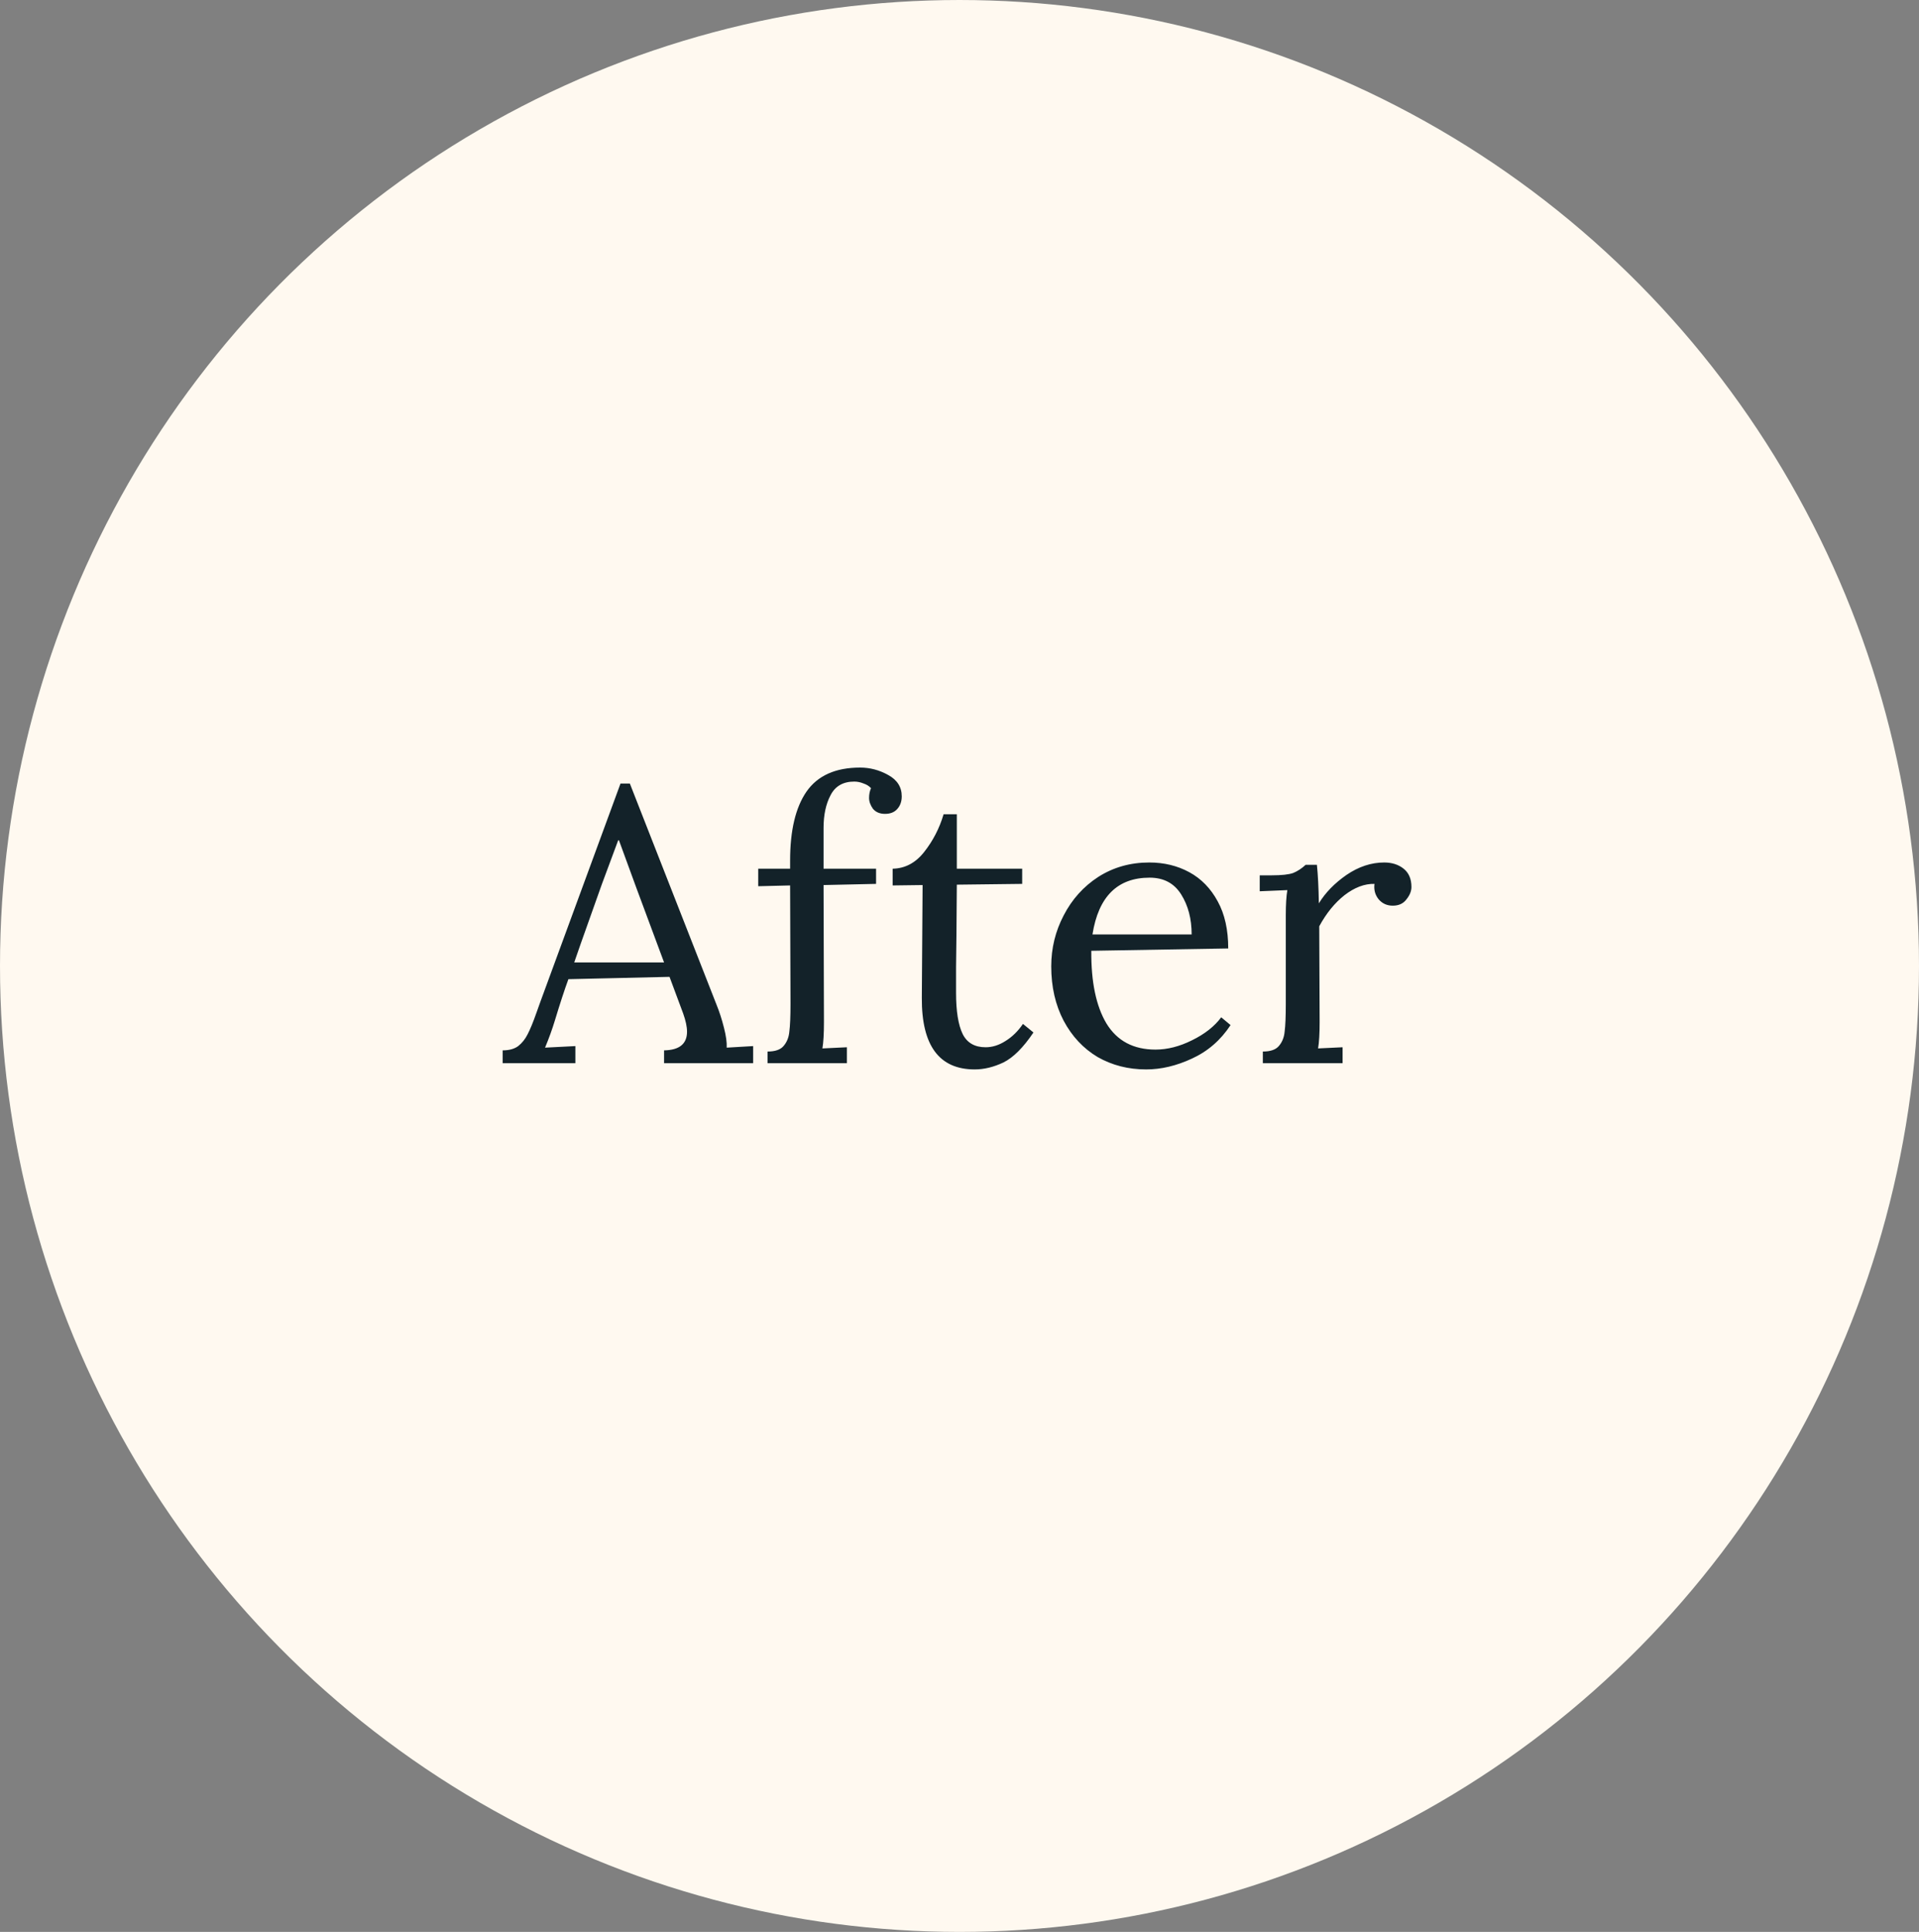
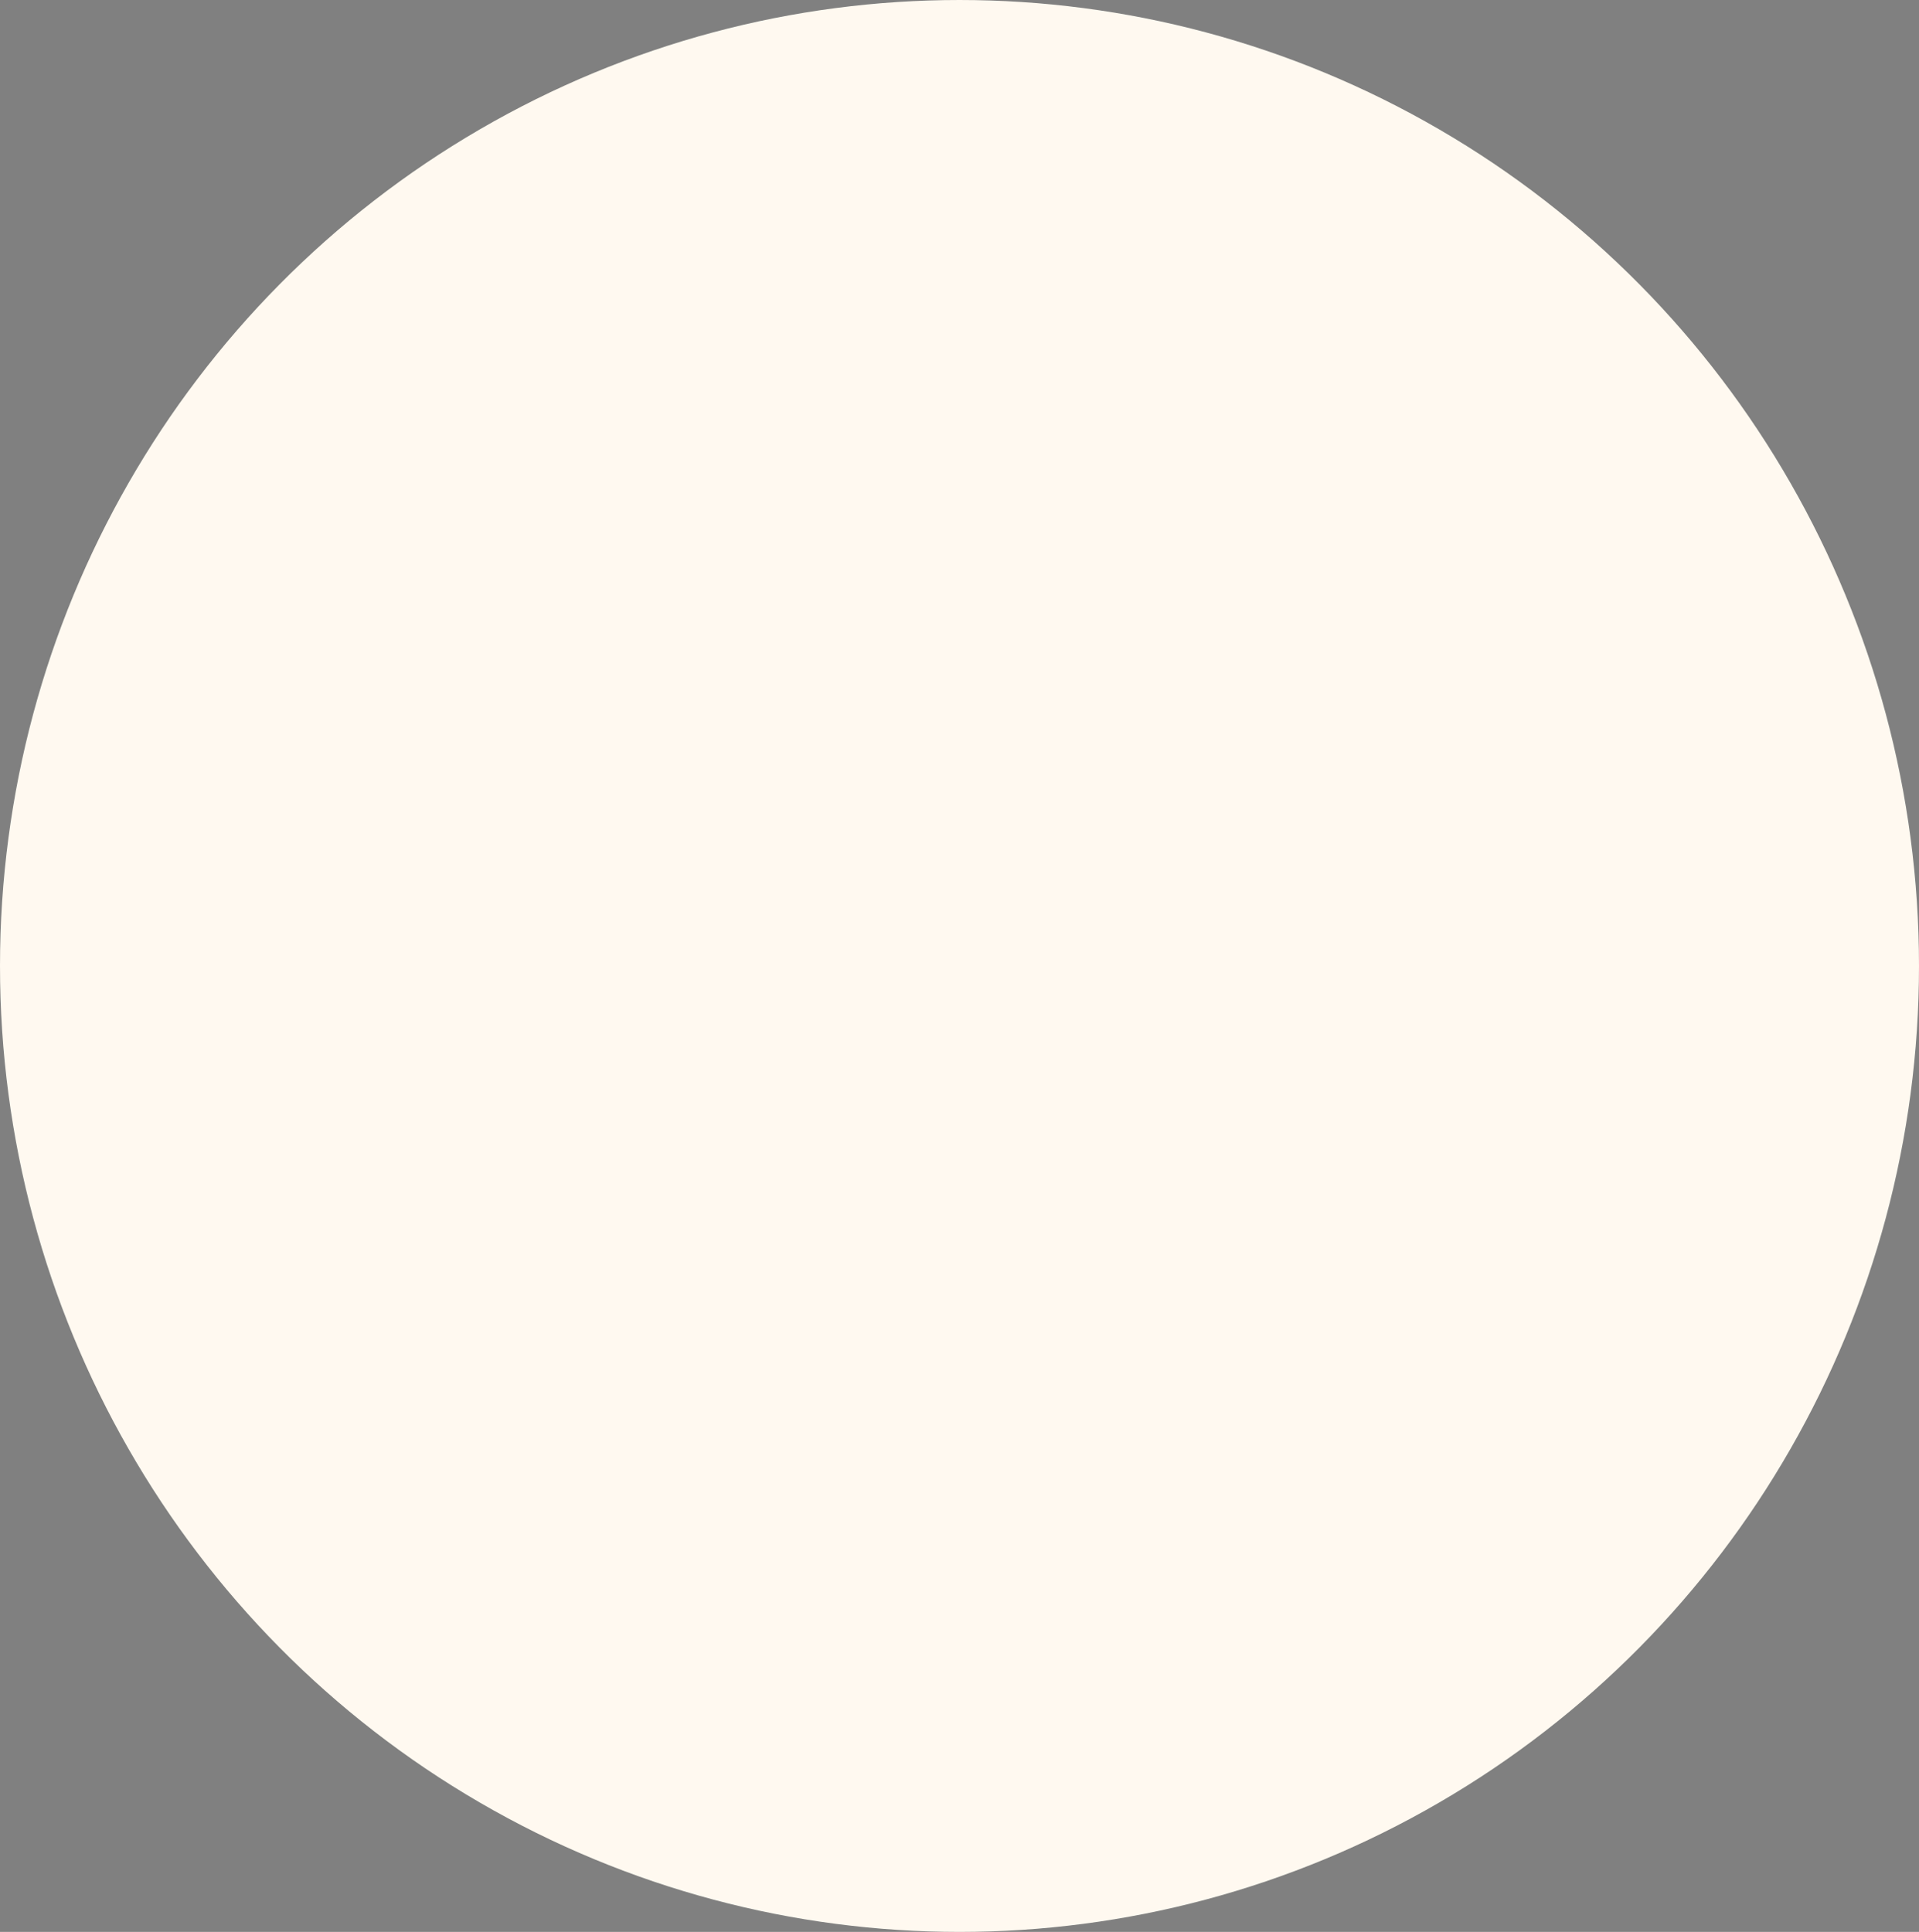
<svg xmlns="http://www.w3.org/2000/svg" width="148" height="149" viewBox="0 0 148 149" fill="none">
  <rect x="0" y="0" width="148" height="149" fill="#808080" stroke="none" />
  <ellipse cx="74" cy="74.5" rx="74" ry="74.5" fill="#FFF9F0" />
-   <path d="M38.766 81.01C39.266 81.01 39.666 80.9 39.966 80.68C40.266 80.44 40.506 80.14 40.686 79.78C40.886 79.4 41.116 78.84 41.376 78.1L41.676 77.26L47.856 60.43H48.576L55.266 77.5C55.486 78.04 55.676 78.63 55.836 79.27C55.996 79.89 56.066 80.4 56.046 80.8L58.086 80.68V82H51.216V81.01C52.396 80.99 52.986 80.51 52.986 79.57C52.986 79.19 52.886 78.72 52.686 78.16L51.636 75.34L43.836 75.52C43.536 76.34 43.186 77.41 42.786 78.73C42.586 79.39 42.336 80.08 42.036 80.8L44.376 80.68V82H38.766V81.01ZM51.216 74.23L49.086 68.5L47.736 64.81H47.676L46.416 68.2L44.796 72.76L44.286 74.23H51.216ZM59.196 81.1C59.776 81.1 60.186 80.96 60.426 80.68C60.686 80.38 60.836 80.01 60.876 79.57C60.936 79.11 60.966 78.4 60.966 77.44L60.936 68.29L58.476 68.35V67H60.936V66.37C60.936 64.05 61.356 62.28 62.196 61.06C63.056 59.82 64.436 59.2 66.336 59.2C67.096 59.2 67.816 59.39 68.496 59.77C69.196 60.15 69.546 60.7 69.546 61.42C69.546 61.82 69.426 62.15 69.186 62.41C68.966 62.65 68.656 62.77 68.256 62.77C67.856 62.77 67.546 62.64 67.326 62.38C67.126 62.1 67.026 61.82 67.026 61.54C67.026 61.26 67.076 61.01 67.176 60.79C67.036 60.63 66.846 60.51 66.606 60.43C66.366 60.33 66.126 60.28 65.886 60.28C65.026 60.28 64.416 60.63 64.056 61.33C63.696 62.01 63.516 62.85 63.516 63.85V67H67.566V68.17L63.516 68.26L63.546 78.82C63.546 79.72 63.506 80.4 63.426 80.86L65.316 80.77V82H59.196V81.1ZM75.174 82.48C72.434 82.48 71.074 80.64 71.094 76.96L71.154 68.26L68.844 68.29V67C69.804 66.98 70.614 66.55 71.274 65.71C71.954 64.85 72.454 63.88 72.774 62.8H73.794V67H78.834V68.17L73.794 68.23C73.774 71.29 73.754 73.41 73.734 74.59C73.734 75.77 73.734 76.43 73.734 76.57C73.734 77.99 73.904 79.05 74.244 79.75C74.584 80.43 75.174 80.77 76.014 80.77C76.534 80.77 77.044 80.61 77.544 80.29C78.064 79.97 78.514 79.53 78.894 78.97L79.704 79.63C78.924 80.79 78.154 81.56 77.394 81.94C76.634 82.3 75.894 82.48 75.174 82.48ZM88.395 82.48C87.015 82.48 85.765 82.16 84.645 81.52C83.545 80.86 82.675 79.93 82.035 78.73C81.395 77.51 81.075 76.11 81.075 74.53C81.075 73.13 81.395 71.82 82.035 70.6C82.675 69.36 83.565 68.37 84.705 67.63C85.865 66.89 87.175 66.52 88.635 66.52C89.775 66.52 90.805 66.77 91.725 67.27C92.645 67.77 93.375 68.52 93.915 69.52C94.455 70.5 94.725 71.71 94.725 73.15L84.165 73.33C84.145 75.73 84.535 77.6 85.335 78.94C86.155 80.28 87.415 80.95 89.115 80.95C90.035 80.95 90.975 80.71 91.935 80.23C92.915 79.75 93.665 79.16 94.185 78.46L94.905 79.06C94.145 80.22 93.155 81.08 91.935 81.64C90.735 82.2 89.555 82.48 88.395 82.48ZM91.905 72.07C91.905 70.87 91.635 69.84 91.095 68.98C90.555 68.12 89.745 67.69 88.665 67.69C86.185 67.69 84.715 69.15 84.255 72.07H91.905ZM97.395 81.1C97.975 81.1 98.385 80.96 98.625 80.68C98.885 80.38 99.035 80.01 99.075 79.57C99.135 79.11 99.165 78.4 99.165 77.44V70.6C99.165 69.76 99.205 69.11 99.285 68.65L97.155 68.74V67.51H98.085C98.845 67.51 99.395 67.45 99.735 67.33C100.075 67.19 100.395 66.98 100.695 66.7H101.565C101.645 67.48 101.695 68.47 101.715 69.67C102.215 68.85 102.925 68.12 103.845 67.48C104.785 66.84 105.755 66.52 106.755 66.52C107.355 66.52 107.855 66.68 108.255 67C108.655 67.32 108.855 67.79 108.855 68.41C108.855 68.73 108.725 69.05 108.465 69.37C108.225 69.69 107.875 69.85 107.415 69.85C106.975 69.85 106.615 69.69 106.335 69.37C106.055 69.03 105.945 68.63 106.005 68.17C105.245 68.15 104.475 68.44 103.695 69.04C102.935 69.64 102.285 70.44 101.745 71.44L101.775 78.82C101.775 79.72 101.735 80.4 101.655 80.86L103.545 80.77V82H97.395V81.1Z" fill="#132229" />
</svg>